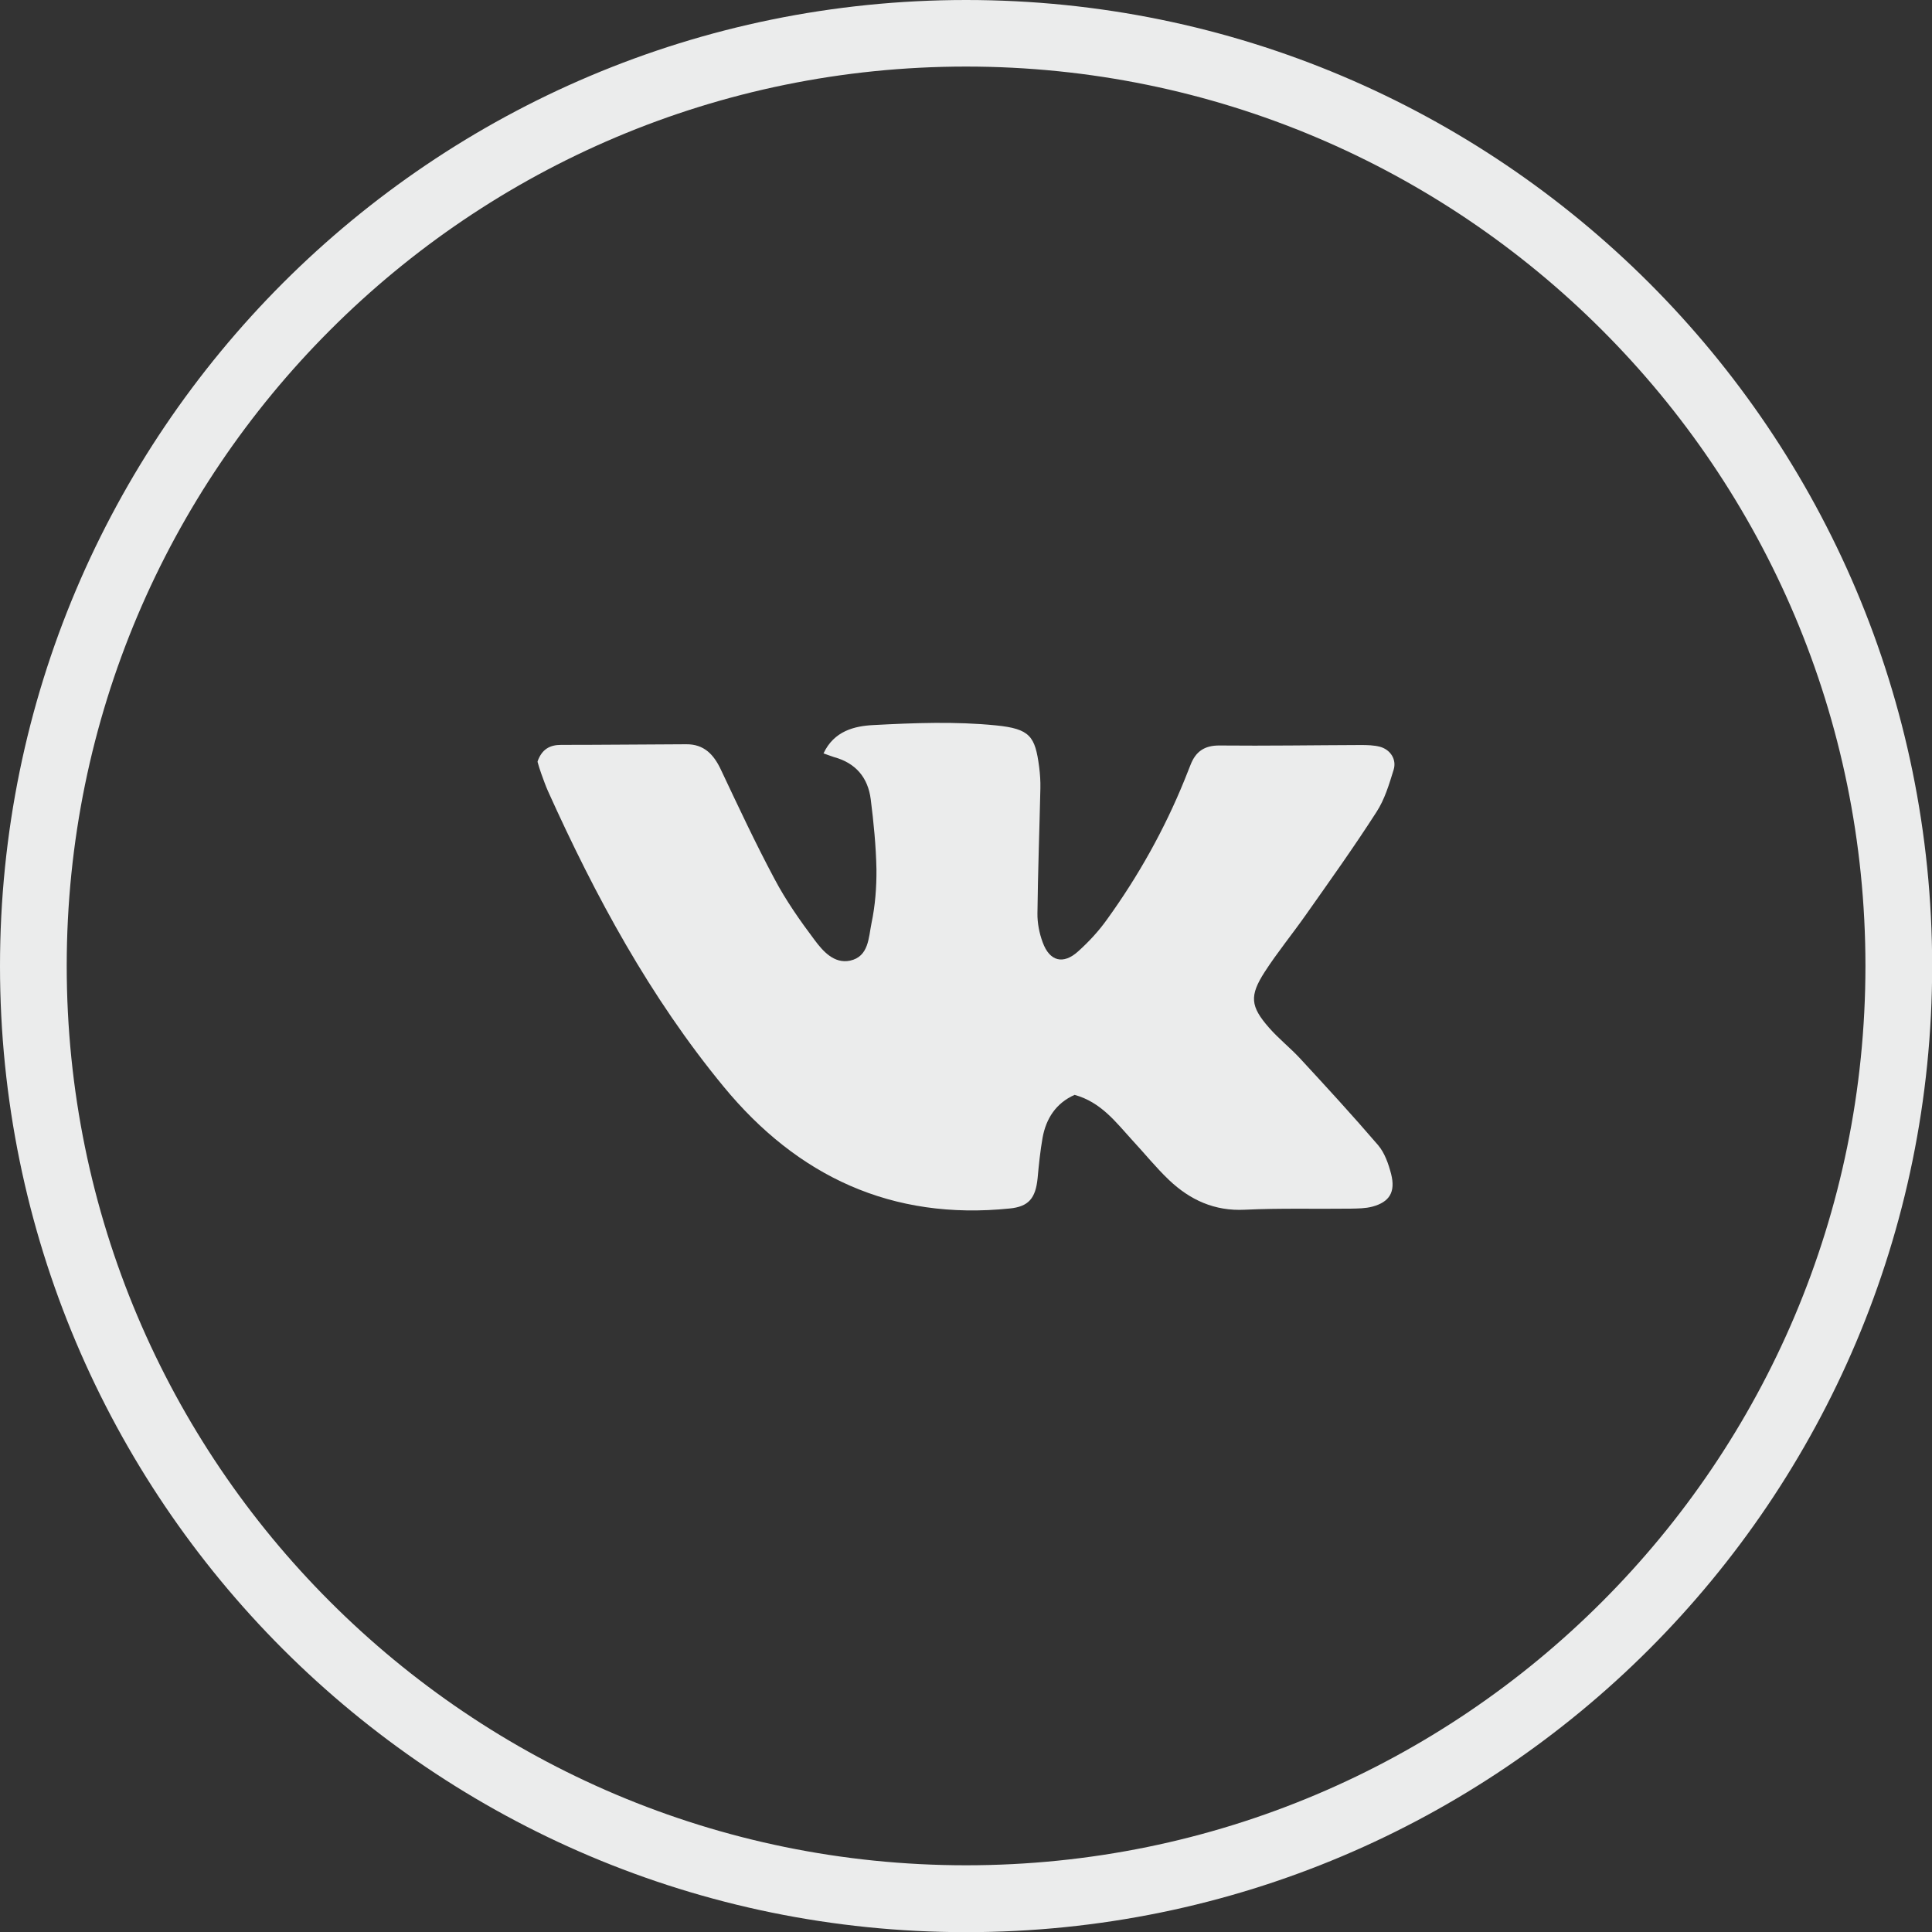
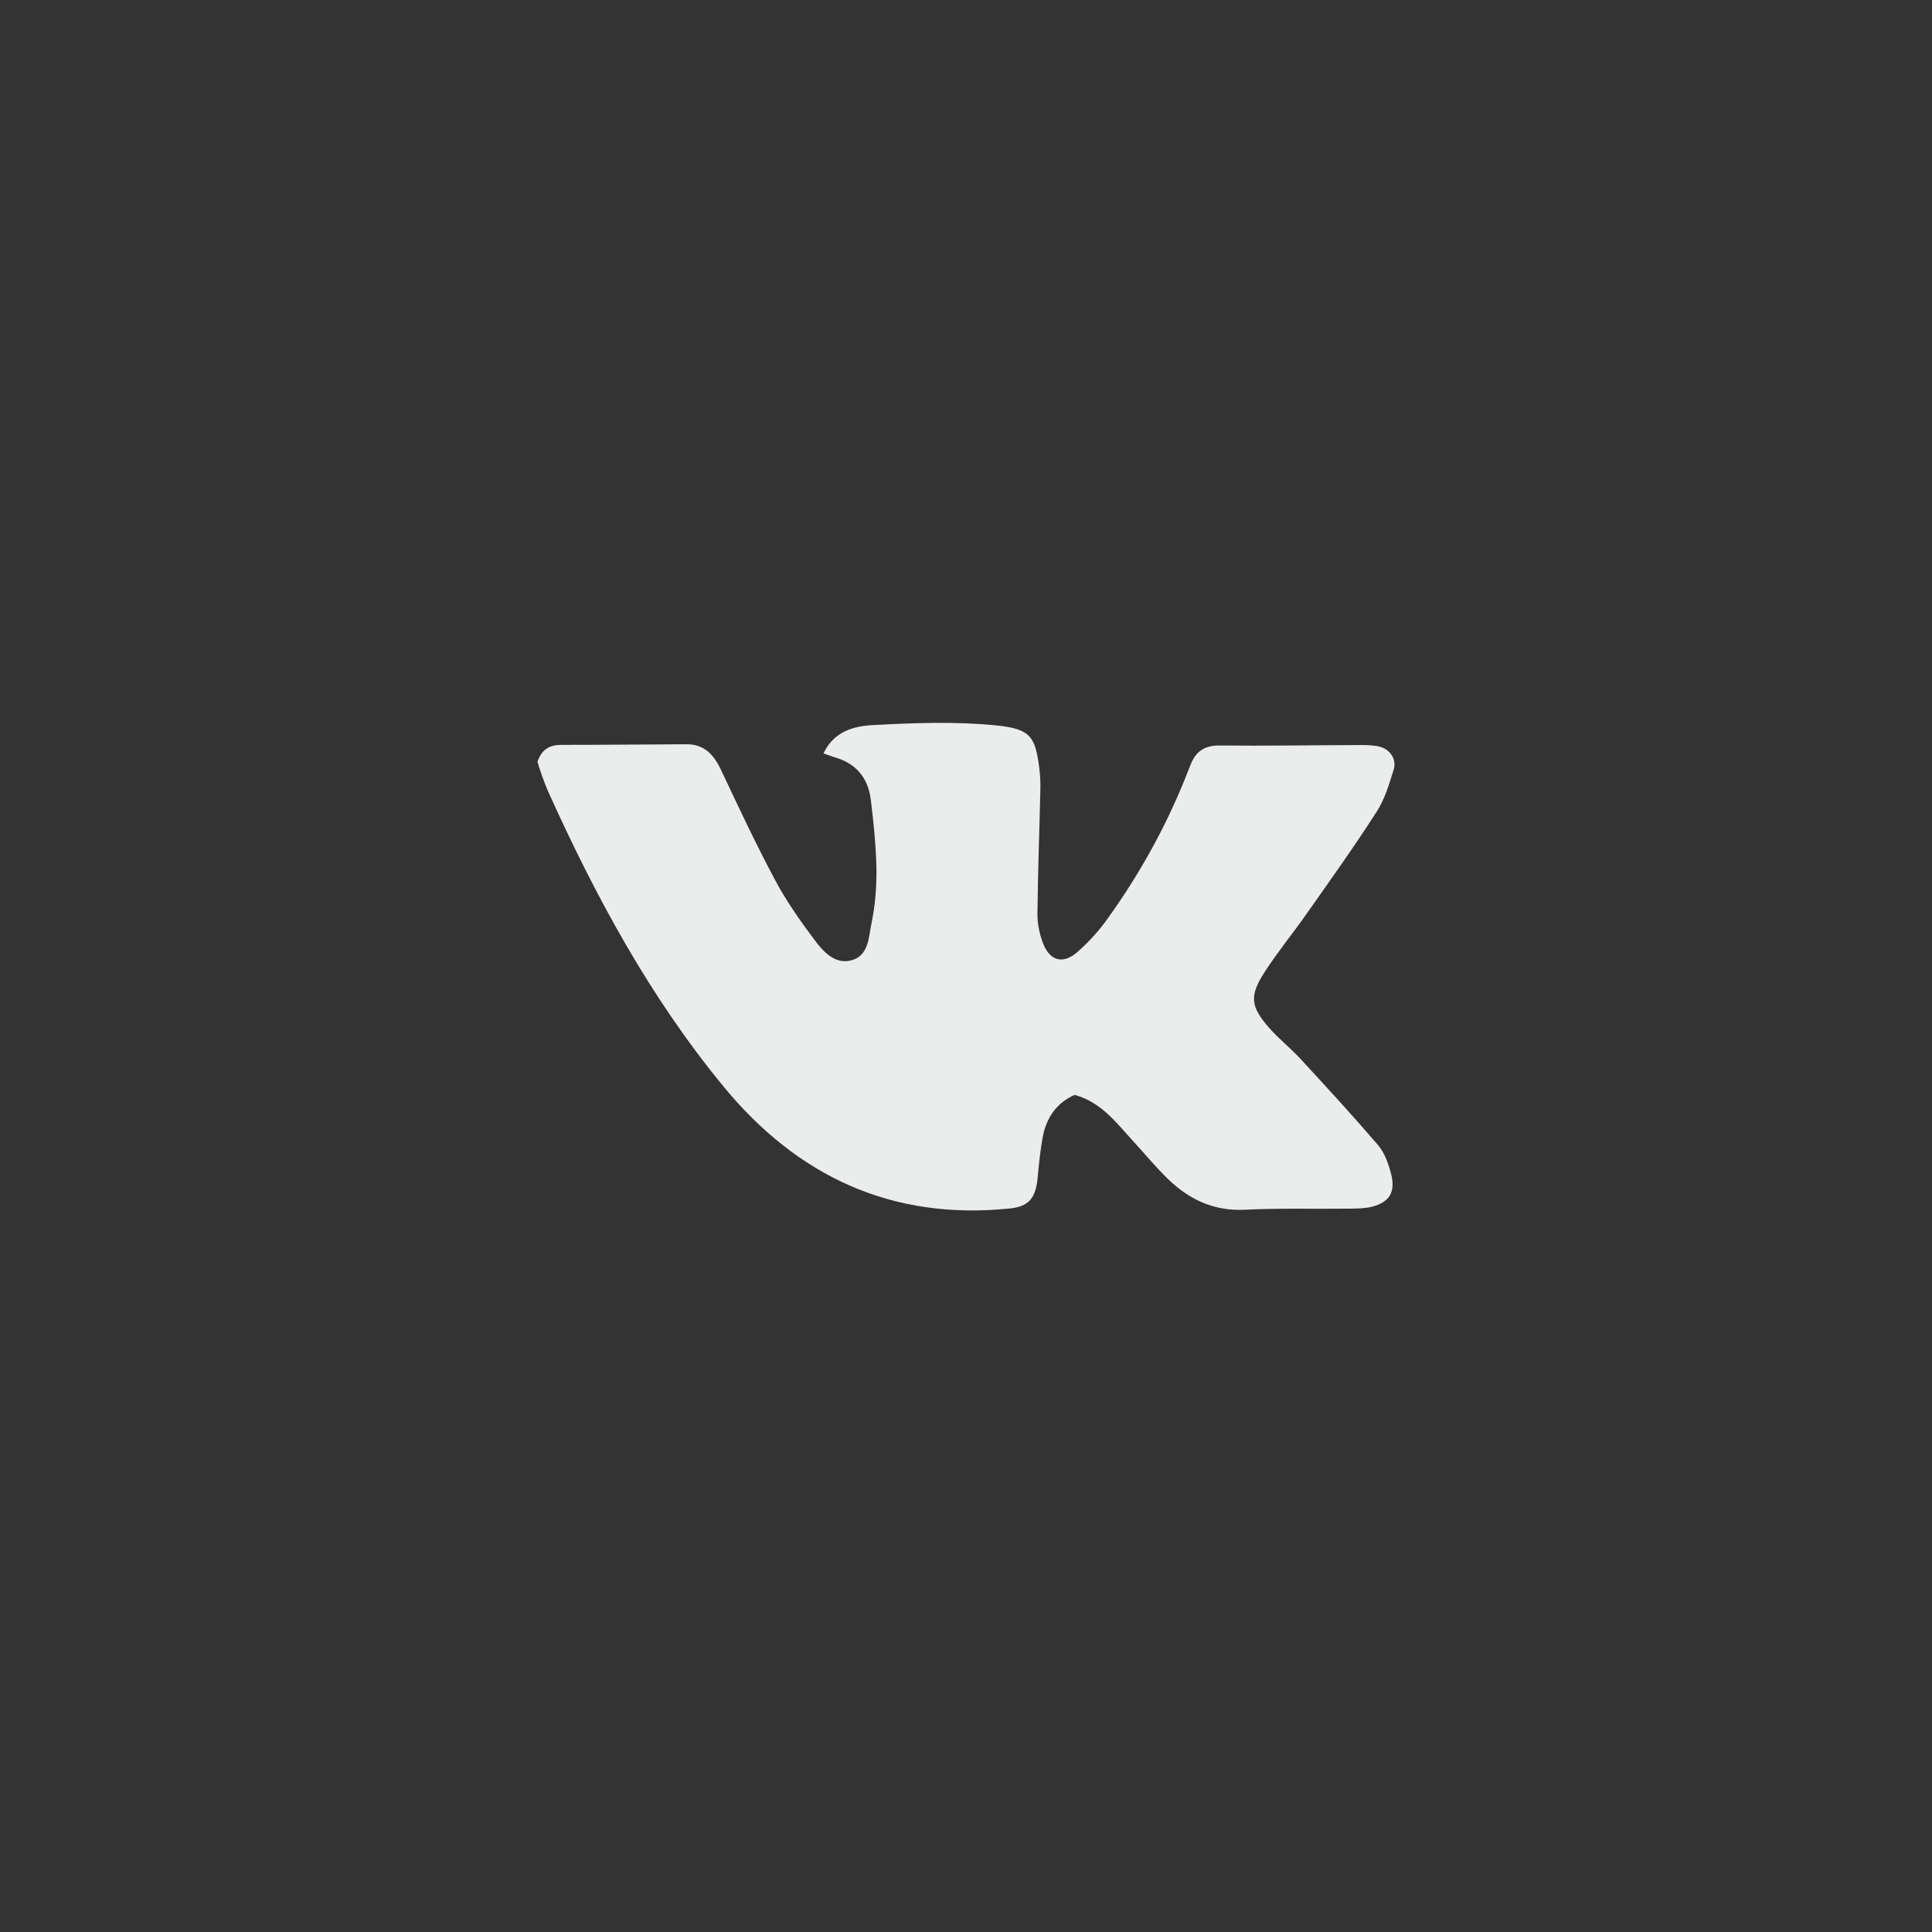
<svg xmlns="http://www.w3.org/2000/svg" xml:space="preserve" width="21.407mm" height="21.407mm" style="shape-rendering:geometricPrecision; text-rendering:geometricPrecision; image-rendering:optimizeQuality; fill-rule:evenodd; clip-rule:evenodd" viewBox="0 0 124.81 124.81">
  <rect x="0" y="0" width="124.81" height="124.81" fill="#333333" stroke="none" />
  <defs>
    <style type="text/css">  .fil0 {fill:#EBECEC;fill-rule:nonzero}  </style>
  </defs>
  <g id="Слой_x0020_1">
-     <path class="fil0" d="M62.41 0c17.23,0 32.83,6.99 44.13,18.28 11.29,11.29 18.28,26.9 18.28,44.13 0,17.23 -6.99,32.83 -18.28,44.13 -11.29,11.29 -26.9,18.28 -44.13,18.28 -17.23,0 -32.83,-6.99 -44.13,-18.28 -11.29,-11.29 -18.28,-26.9 -18.28,-44.13 0,-17.23 6.99,-32.83 18.28,-44.13 11.29,-11.29 26.9,-18.28 44.13,-18.28zm41.08 21.32c-10.51,-10.51 -25.04,-17.02 -41.08,-17.02 -16.04,0 -30.57,6.5 -41.08,17.02 -10.51,10.51 -17.02,25.04 -17.02,41.08 0,16.04 6.5,30.57 17.02,41.08 10.51,10.51 25.04,17.02 41.08,17.02 16.04,0 30.57,-6.5 41.08,-17.02 10.51,-10.51 17.02,-25.04 17.02,-41.08 0,-16.04 -6.5,-30.57 -17.02,-41.08z" />
    <path class="fil0" d="M34.73 49.18c0.28,-0.78 0.79,-1.06 1.52,-1.06 2.7,0 5.39,-0.03 8.08,-0.04 1.15,-0.01 1.78,0.66 2.24,1.64 1.12,2.37 2.23,4.75 3.47,7.07 0.73,1.38 1.64,2.68 2.58,3.93 0.55,0.74 1.27,1.55 2.29,1.34 1.22,-0.26 1.2,-1.5 1.39,-2.42 0.24,-1.14 0.33,-2.32 0.32,-3.48 -0.03,-1.51 -0.18,-3.03 -0.37,-4.53 -0.18,-1.4 -0.97,-2.34 -2.37,-2.72 -0.2,-0.06 -0.41,-0.15 -0.68,-0.24 0.68,-1.45 2,-1.77 3.23,-1.83 2.63,-0.14 5.29,-0.24 7.9,0.02 2.22,0.22 2.54,0.71 2.8,2.68 0.06,0.46 0.09,0.93 0.08,1.39 -0.06,2.69 -0.16,5.38 -0.19,8.07 -0.01,0.62 0.12,1.29 0.34,1.88 0.45,1.23 1.33,1.45 2.29,0.58 0.69,-0.62 1.33,-1.31 1.87,-2.07 2.02,-2.8 3.7,-5.8 5,-9 0.13,-0.32 0.26,-0.65 0.39,-0.98 0.33,-0.85 0.89,-1.26 1.88,-1.25 3.04,0.03 6.09,-0.02 9.12,-0.03 0.41,0 0.84,0.01 1.23,0.11 0.67,0.18 1.1,0.81 0.89,1.49 -0.29,0.94 -0.58,1.92 -1.11,2.73 -1.45,2.26 -3.01,4.44 -4.56,6.64 -0.87,1.24 -1.84,2.42 -2.66,3.69 -0.99,1.54 -0.93,2.22 0.28,3.6 0.62,0.71 1.36,1.29 2,1.98 1.7,1.84 3.4,3.69 5.04,5.6 0.43,0.5 0.68,1.22 0.85,1.88 0.29,1.15 -0.1,1.8 -1.21,2.1 -0.45,0.12 -0.93,0.12 -1.39,0.13 -2.28,0.03 -4.56,-0.04 -6.85,0.07 -1.96,0.1 -3.54,-0.63 -4.9,-1.92 -0.85,-0.81 -1.58,-1.72 -2.38,-2.58 -1.05,-1.15 -2.01,-2.45 -3.72,-2.92 -1.19,0.53 -1.84,1.51 -2.07,2.78 -0.15,0.86 -0.24,1.73 -0.32,2.61 -0.13,1.29 -0.58,1.83 -1.8,1.95 -7.61,0.78 -13.71,-2.07 -18.49,-7.88 -4.75,-5.77 -8.27,-12.28 -11.33,-19.06 -0.17,-0.38 -0.3,-0.76 -0.44,-1.14 -0.1,-0.27 -0.18,-0.55 -0.24,-0.76z" />
  </g>
</svg>